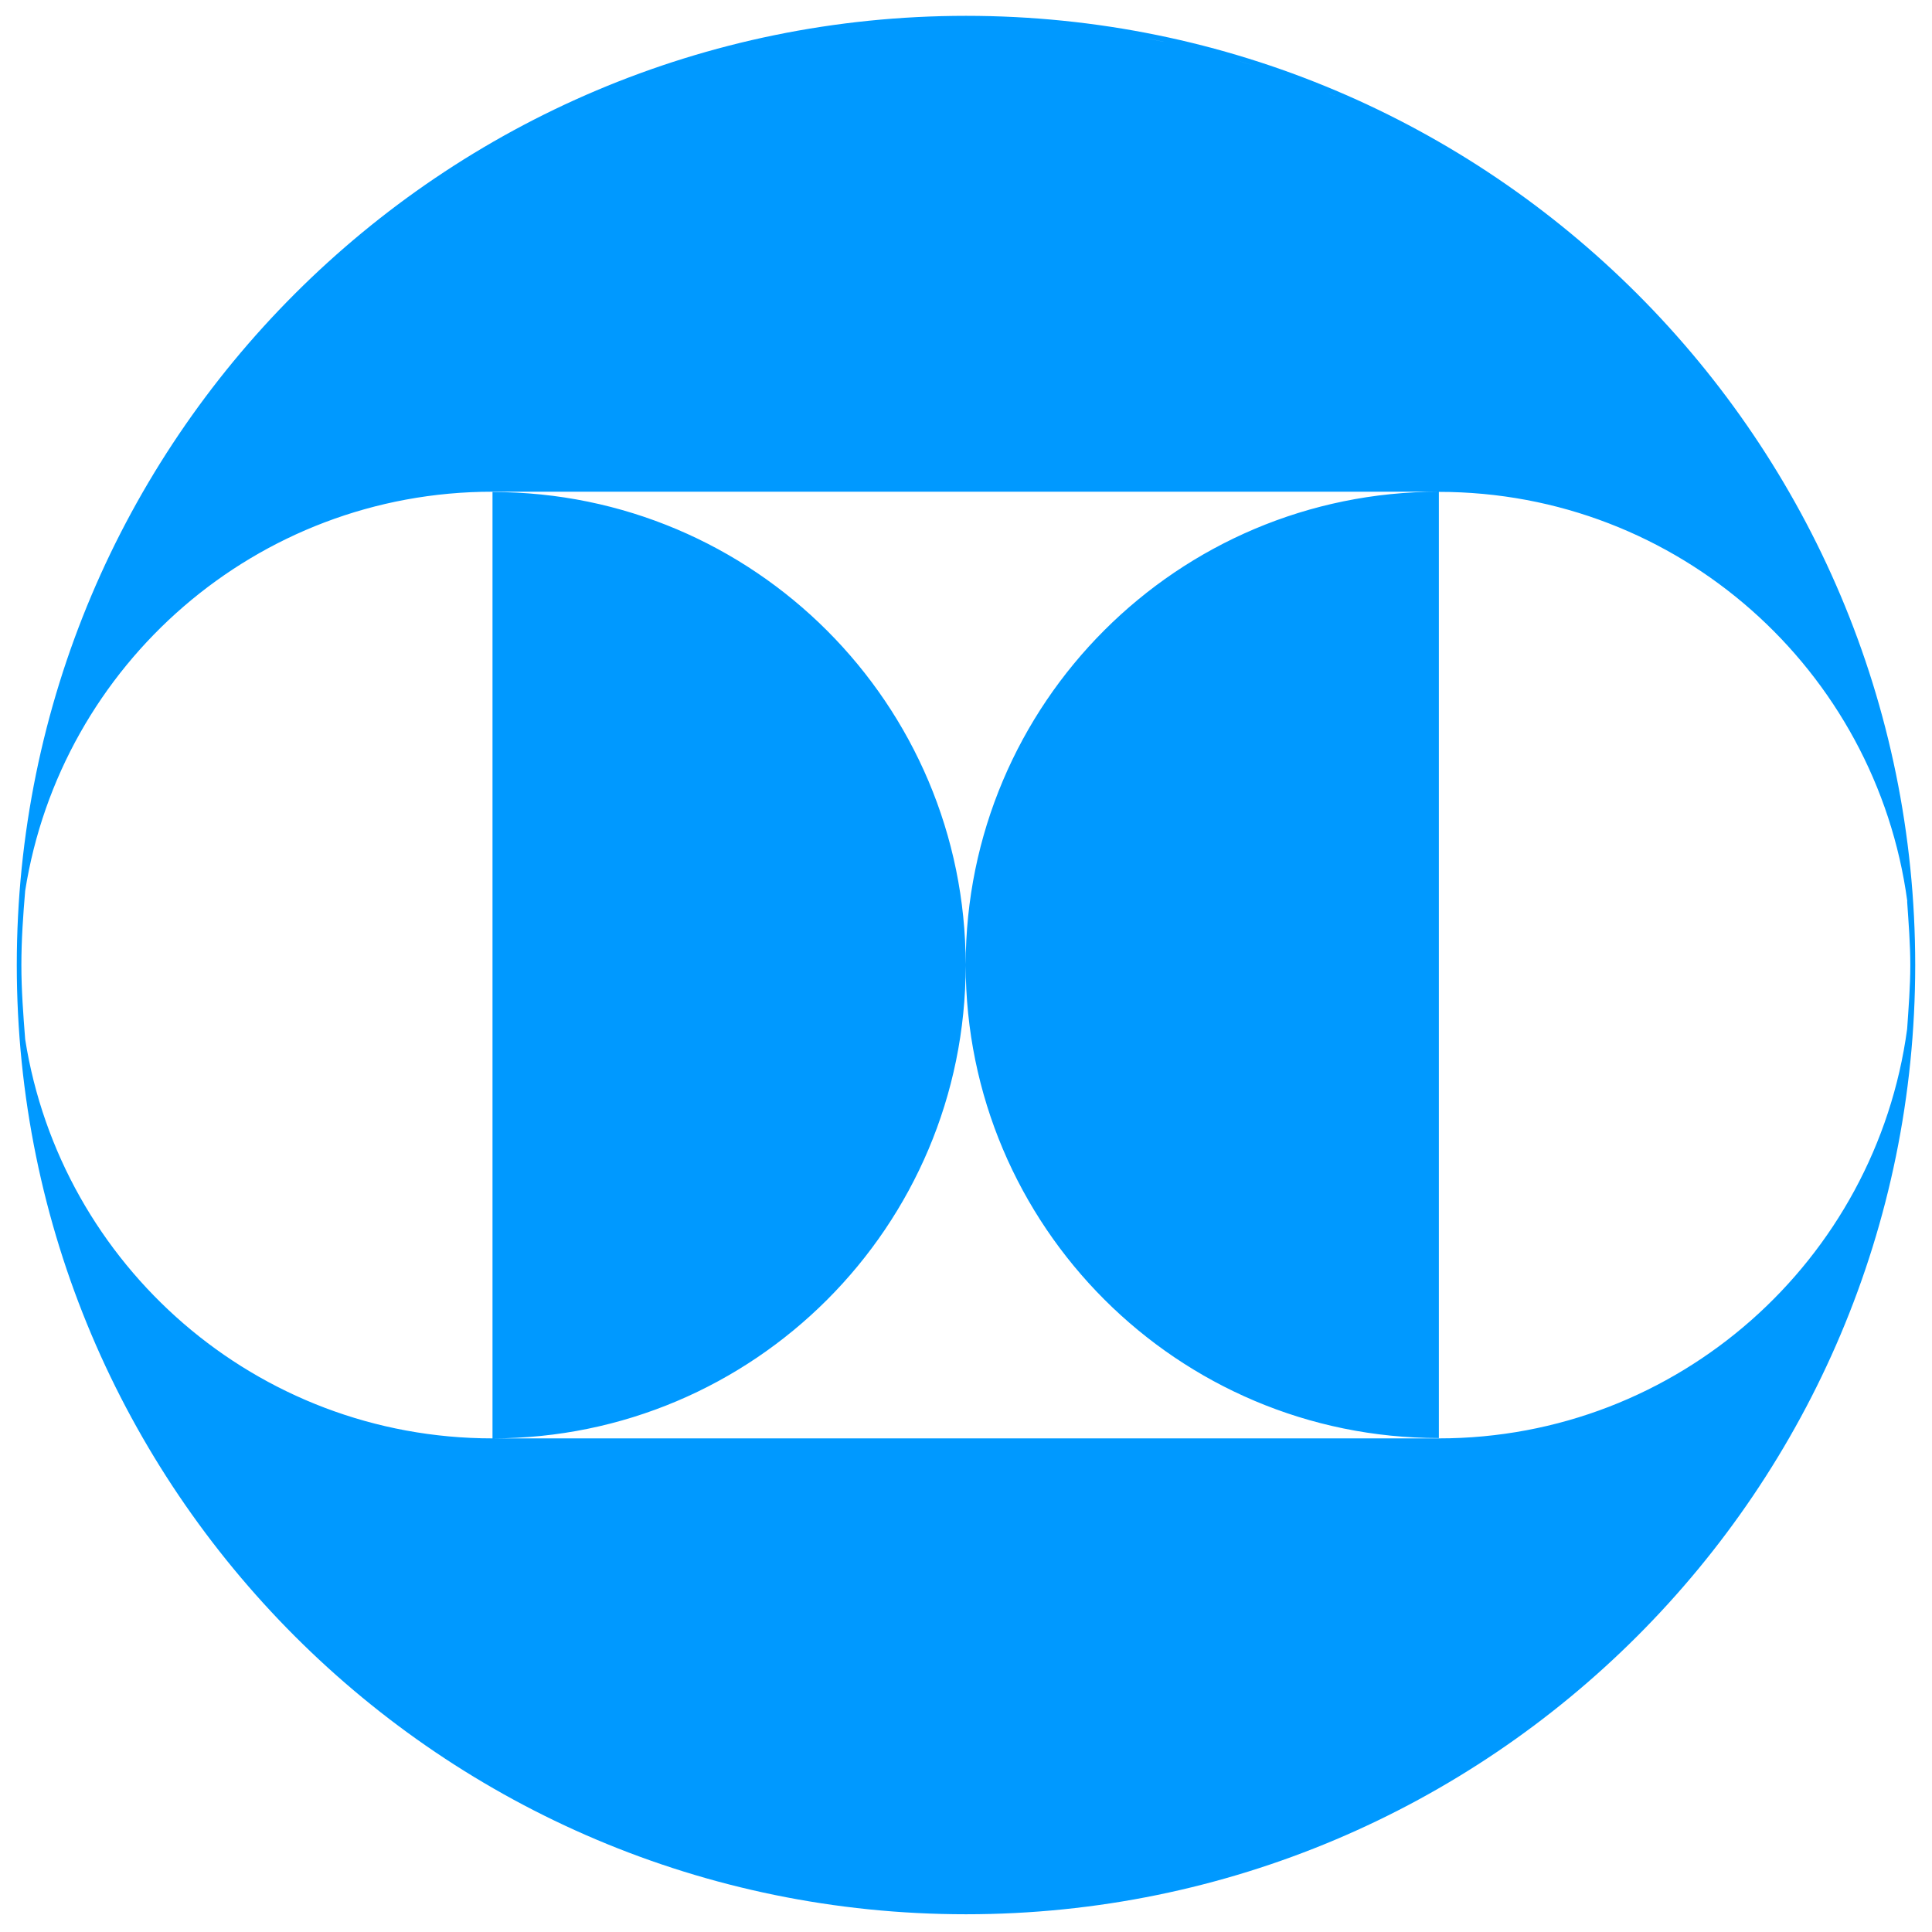
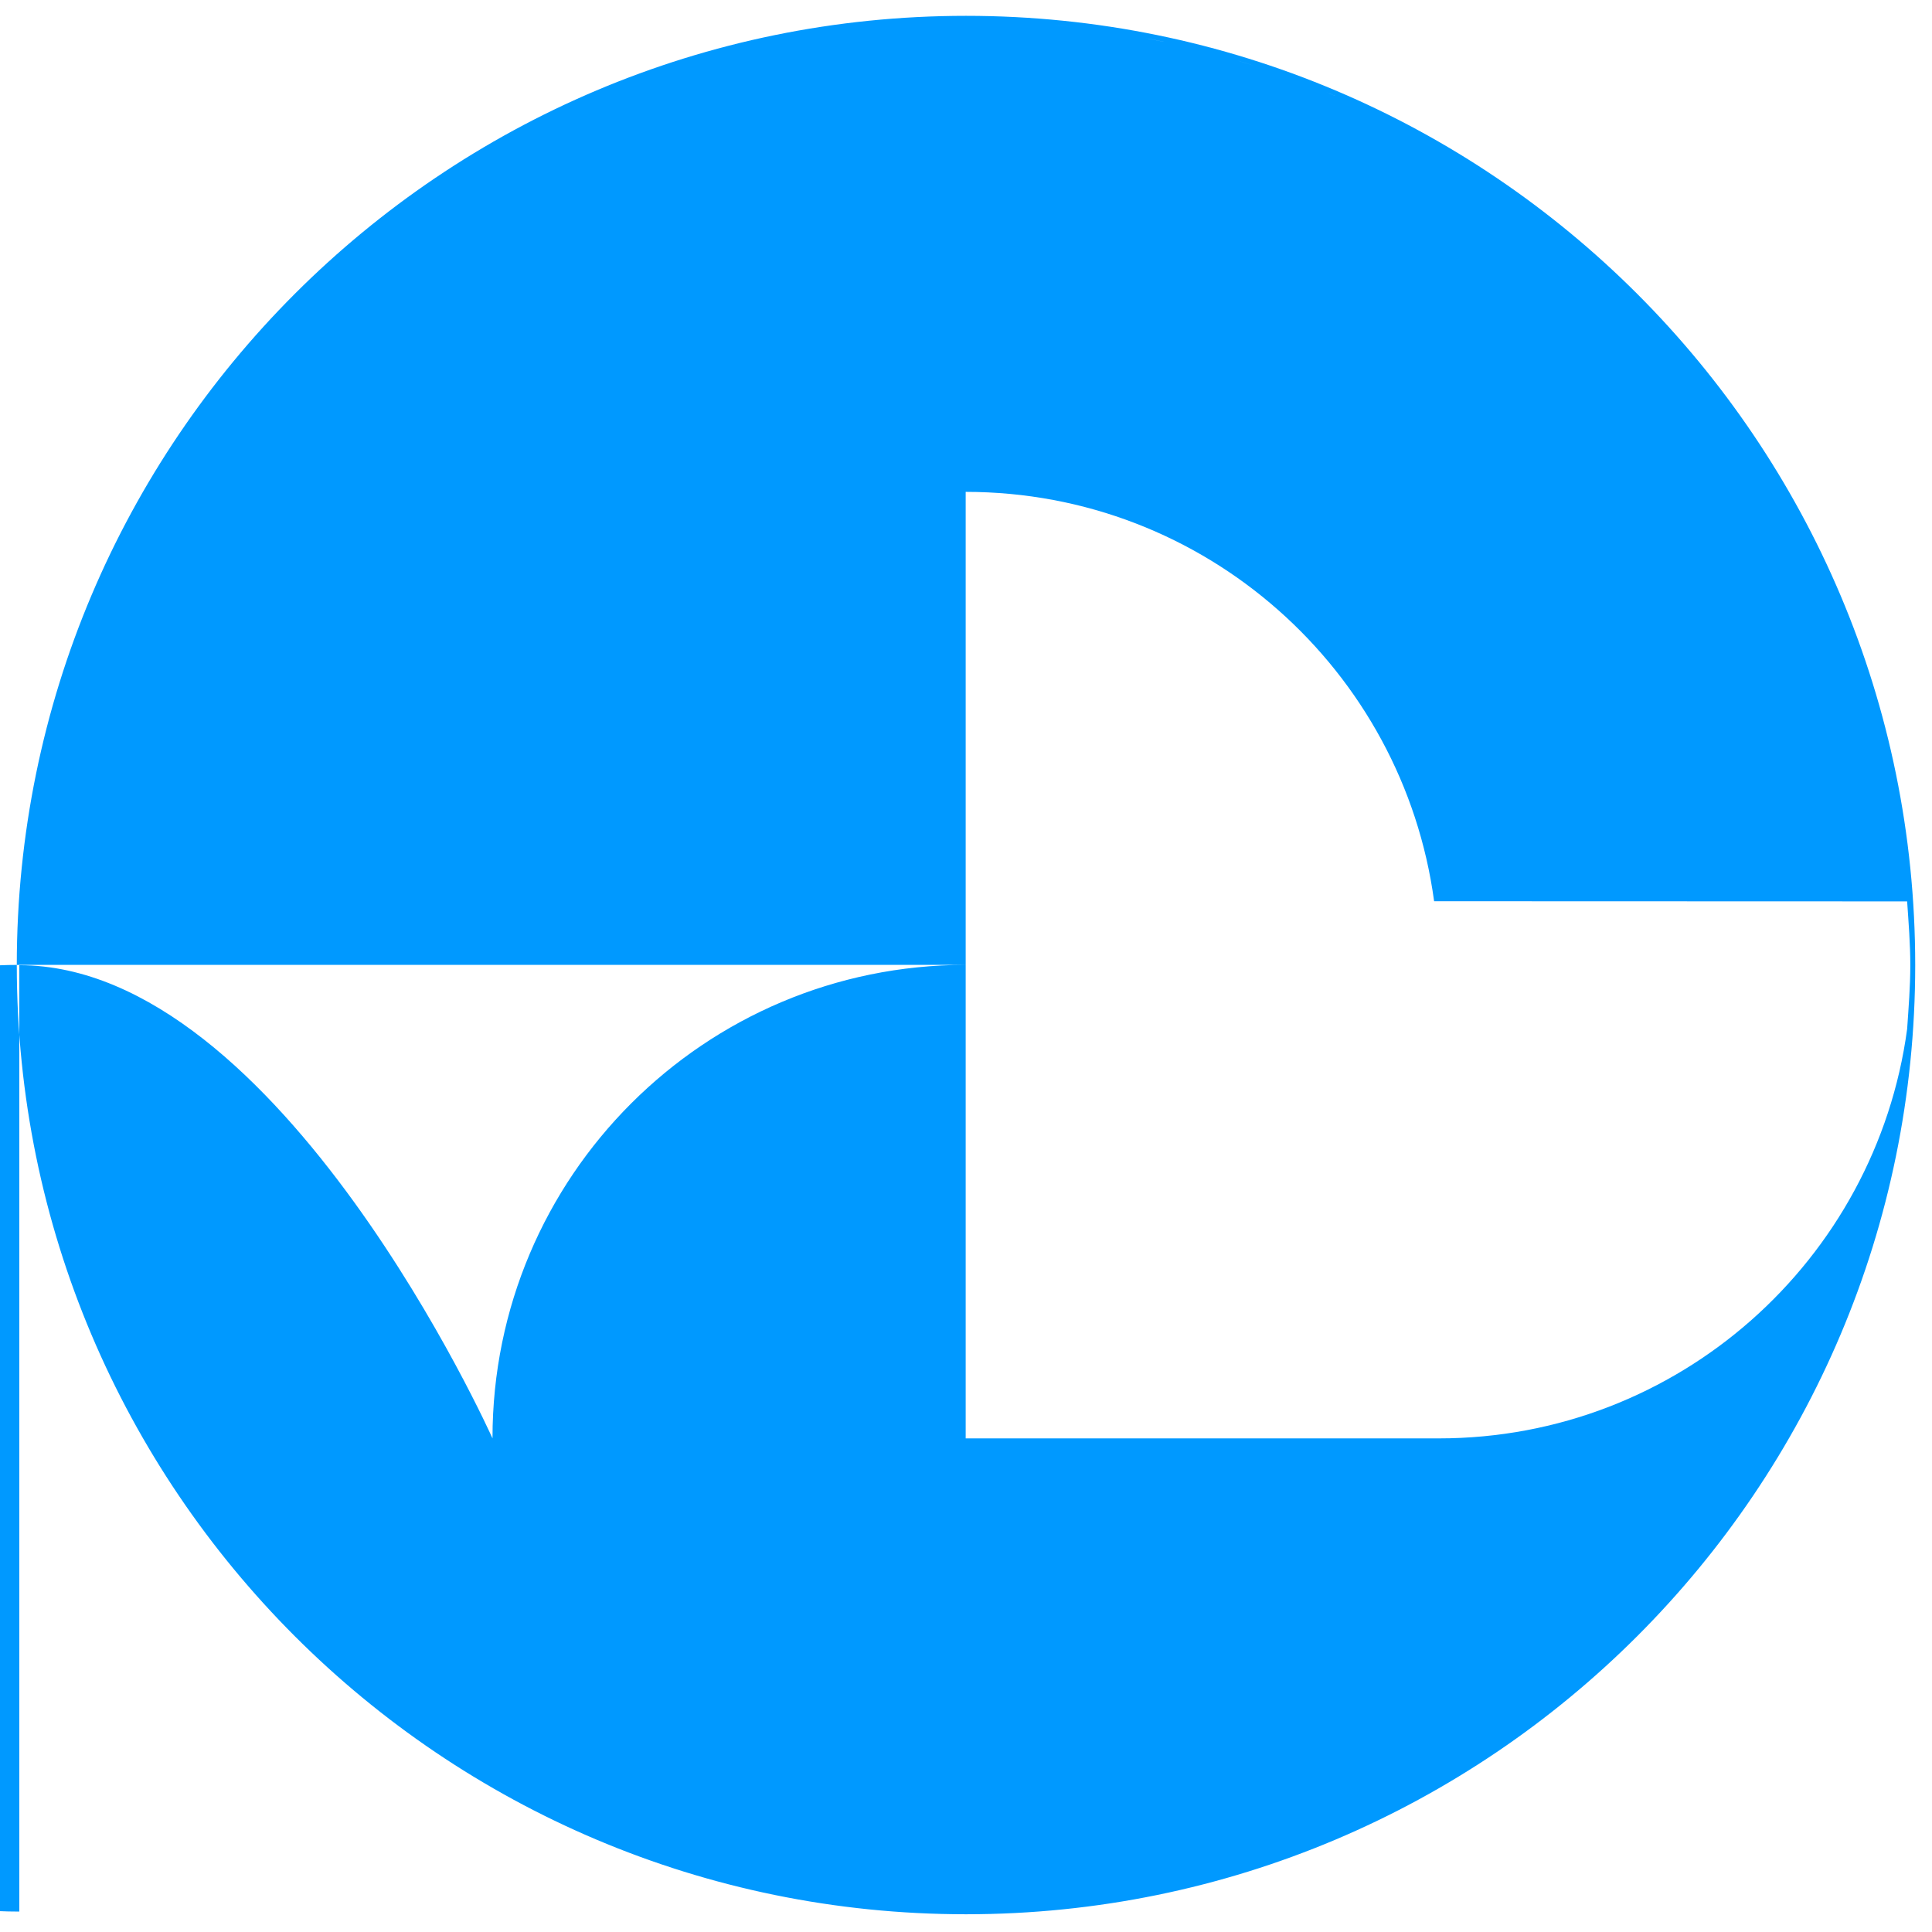
<svg xmlns="http://www.w3.org/2000/svg" id="Calque_1" viewBox="0 0 122 122">
  <defs>
    <style>.cls-1{fill:#09f;}</style>
  </defs>
  <g id="b">
    <g id="c">
-       <path class="cls-1" d="M66.45,1.57c.42.04.84.08,1.25.13-.42-.05-.84-.09-1.25-.13M72.35,2.41c.4.08.8.15,1.2.24-.4-.08-.8-.16-1.2-.24M78.12,3.82c.35.11.69.2,1.04.32-.34-.11-.69-.21-1.04-.32M83.72,5.81c.26.11.53.21.78.32-.26-.11-.52-.21-.78-.32M89.12,8.36c.15.08.3.16.45.24-.15-.08-.3-.16-.45-.24M94.3,11.47s.04.03.06.04c-.02-.01-.04-.03-.06-.04M120.43,56.92c.09,1.34.2,2.67.2,4.03s-.11,2.69-.2,4.03c-1.97,14.59-14.45,25.85-29.58,25.85H31.1c16.5,0,29.88-13.38,29.88-29.88s-13.38-29.88-29.88-29.88v59.76c-14.91,0-27.26-10.92-29.51-25.2-.12-1.55-.24-3.1-.24-4.69s.11-3.14.24-4.69c2.25-14.27,14.6-25.2,29.51-25.2h59.76c-16.5,0-29.88,13.38-29.88,29.88s13.38,29.88,29.88,29.88V31.06c15.13,0,27.61,11.26,29.58,25.85M120.94,60.94C120.94,27.84,94.11,1,61,1S1.06,27.84,1.06,60.94s26.84,59.94,59.94,59.94,59.94-26.84,59.94-59.94" />
+       <path class="cls-1" d="M66.45,1.57c.42.04.84.08,1.25.13-.42-.05-.84-.09-1.25-.13M72.35,2.41c.4.08.8.15,1.2.24-.4-.08-.8-.16-1.2-.24M78.12,3.82c.35.11.69.2,1.04.32-.34-.11-.69-.21-1.04-.32M83.72,5.81c.26.11.53.21.78.32-.26-.11-.52-.21-.78-.32M89.12,8.36c.15.08.3.16.45.24-.15-.08-.3-.16-.45-.24M94.3,11.47s.04.03.06.04c-.02-.01-.04-.03-.06-.04M120.43,56.92c.09,1.34.2,2.67.2,4.03s-.11,2.69-.2,4.03c-1.97,14.59-14.45,25.85-29.58,25.85H31.1s-13.38-29.88-29.88-29.88v59.76c-14.91,0-27.26-10.92-29.51-25.2-.12-1.55-.24-3.1-.24-4.69s.11-3.14.24-4.69c2.25-14.27,14.6-25.2,29.51-25.2h59.76c-16.5,0-29.88,13.38-29.88,29.88s13.38,29.88,29.88,29.88V31.06c15.13,0,27.61,11.26,29.58,25.85M120.94,60.94C120.94,27.84,94.11,1,61,1S1.06,27.84,1.06,60.94s26.84,59.94,59.94,59.94,59.94-26.84,59.94-59.94" />
    </g>
  </g>
</svg>